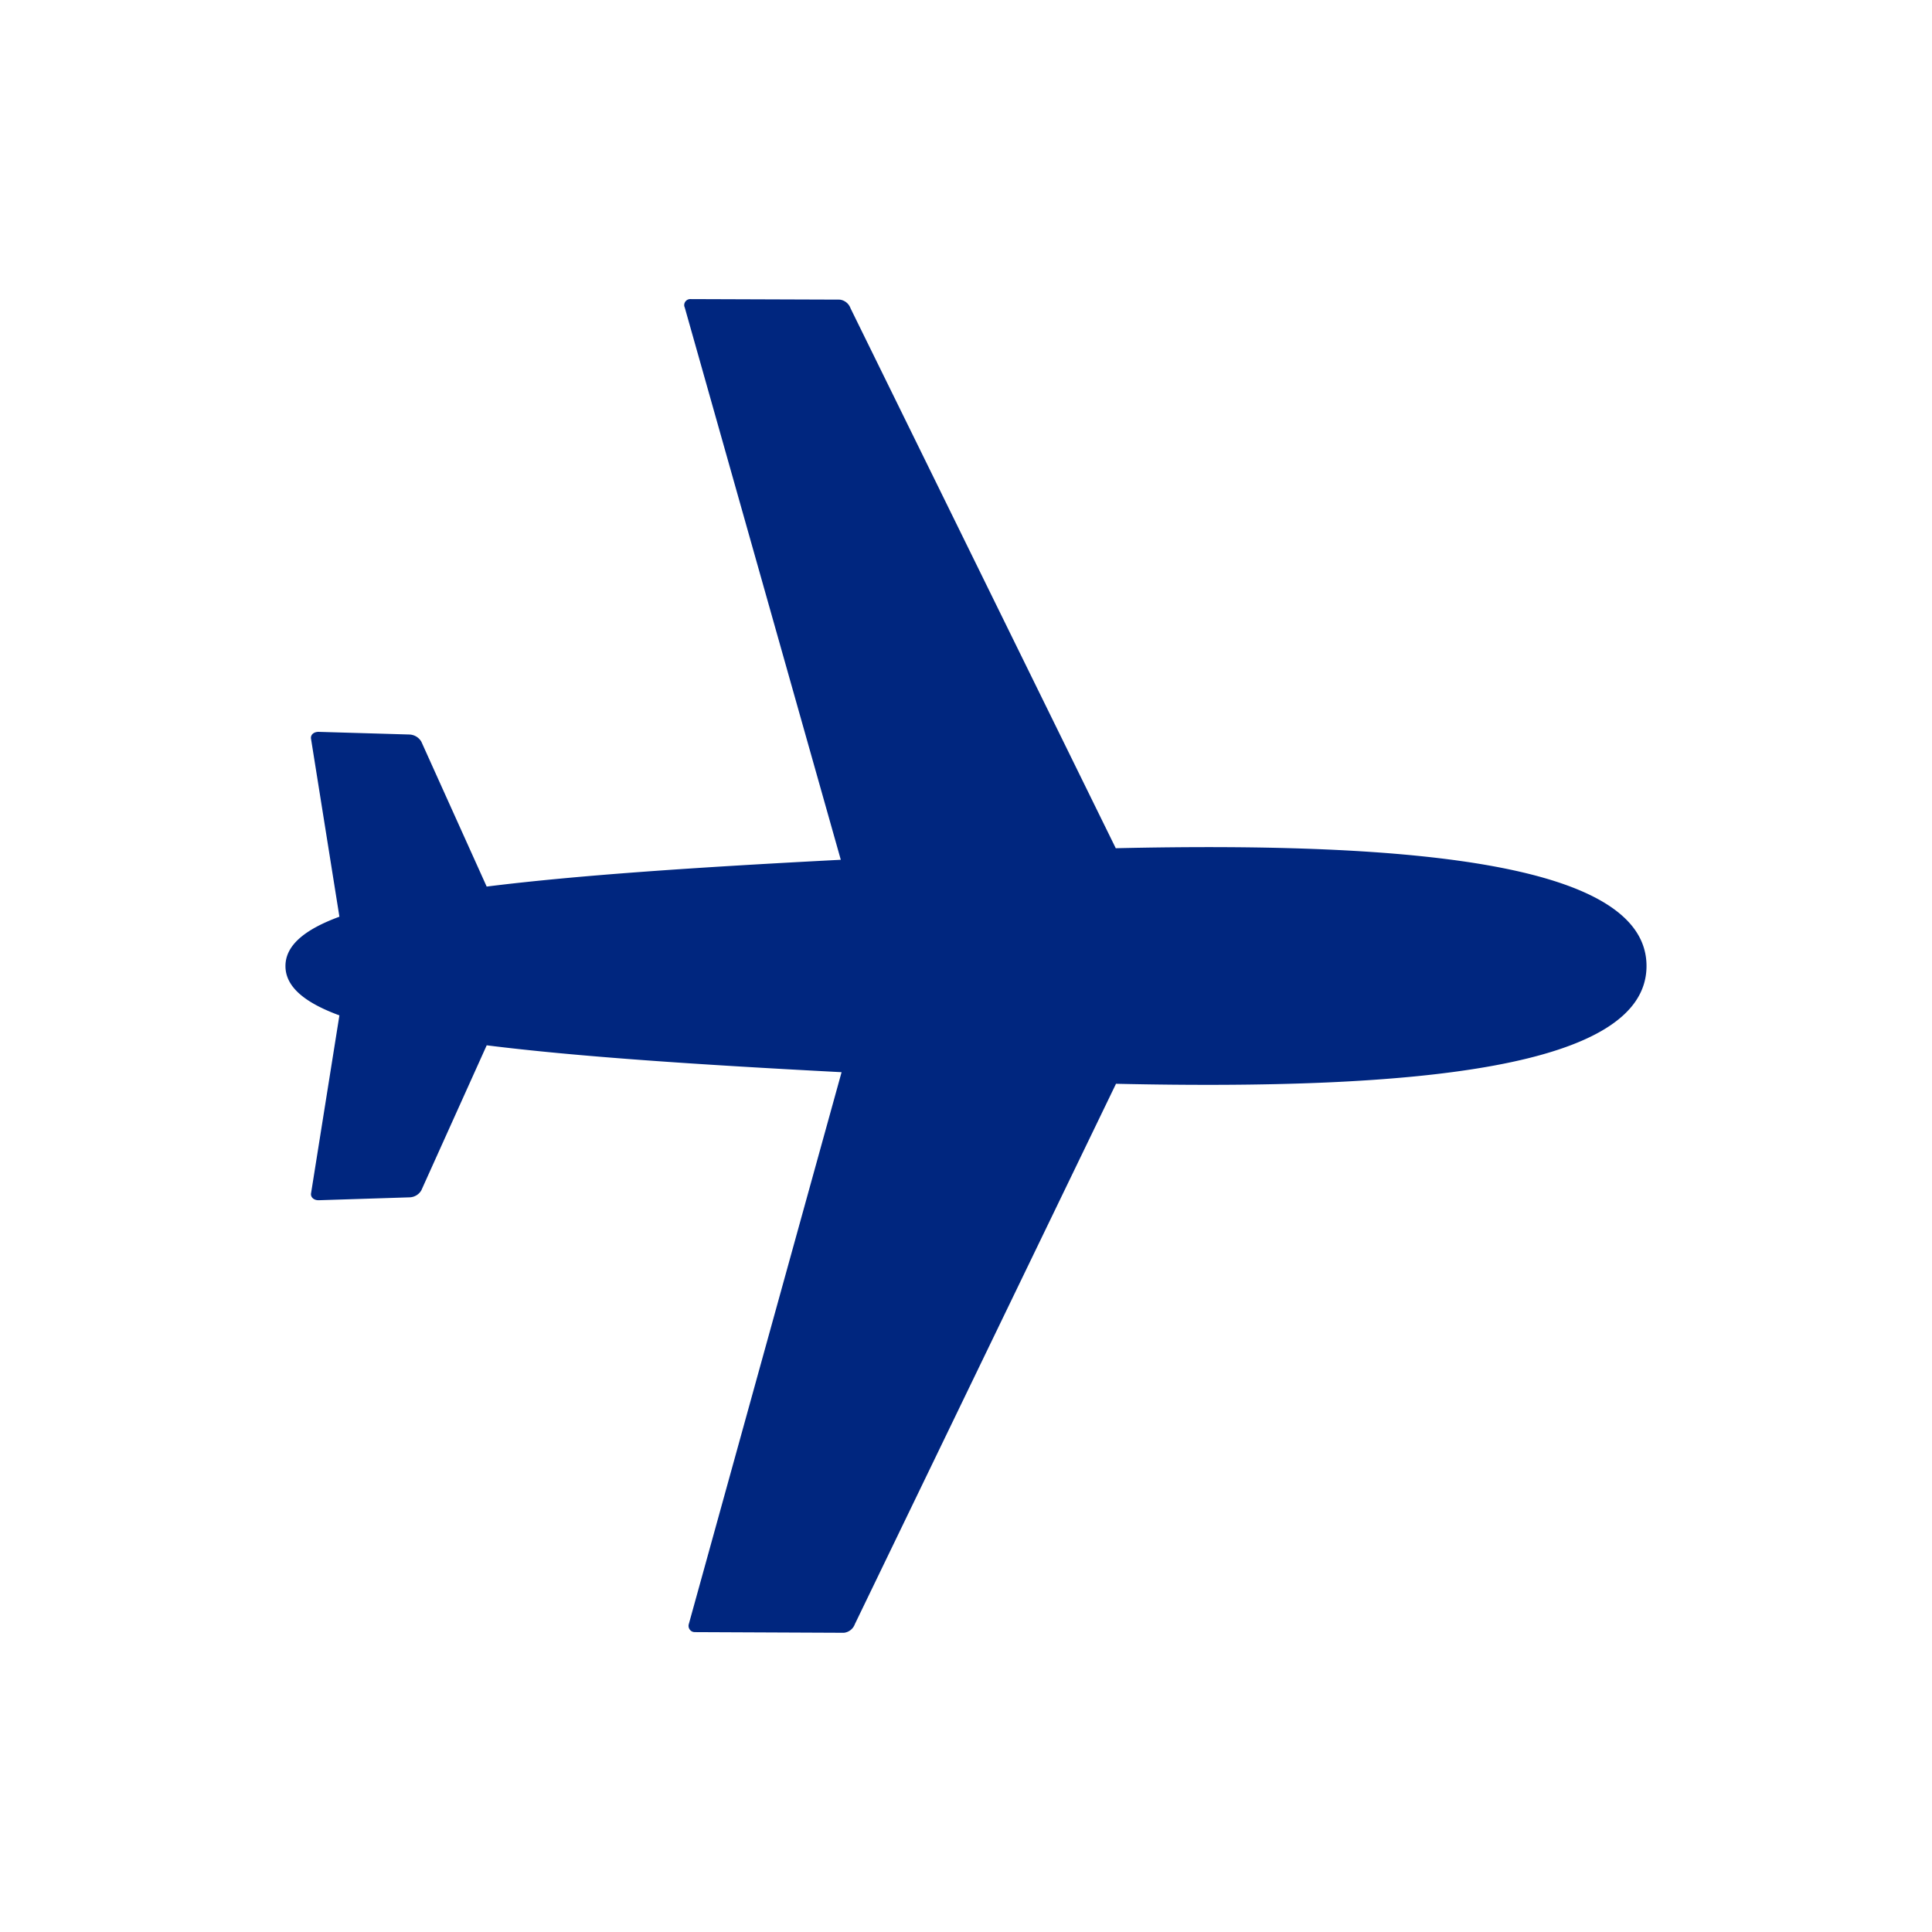
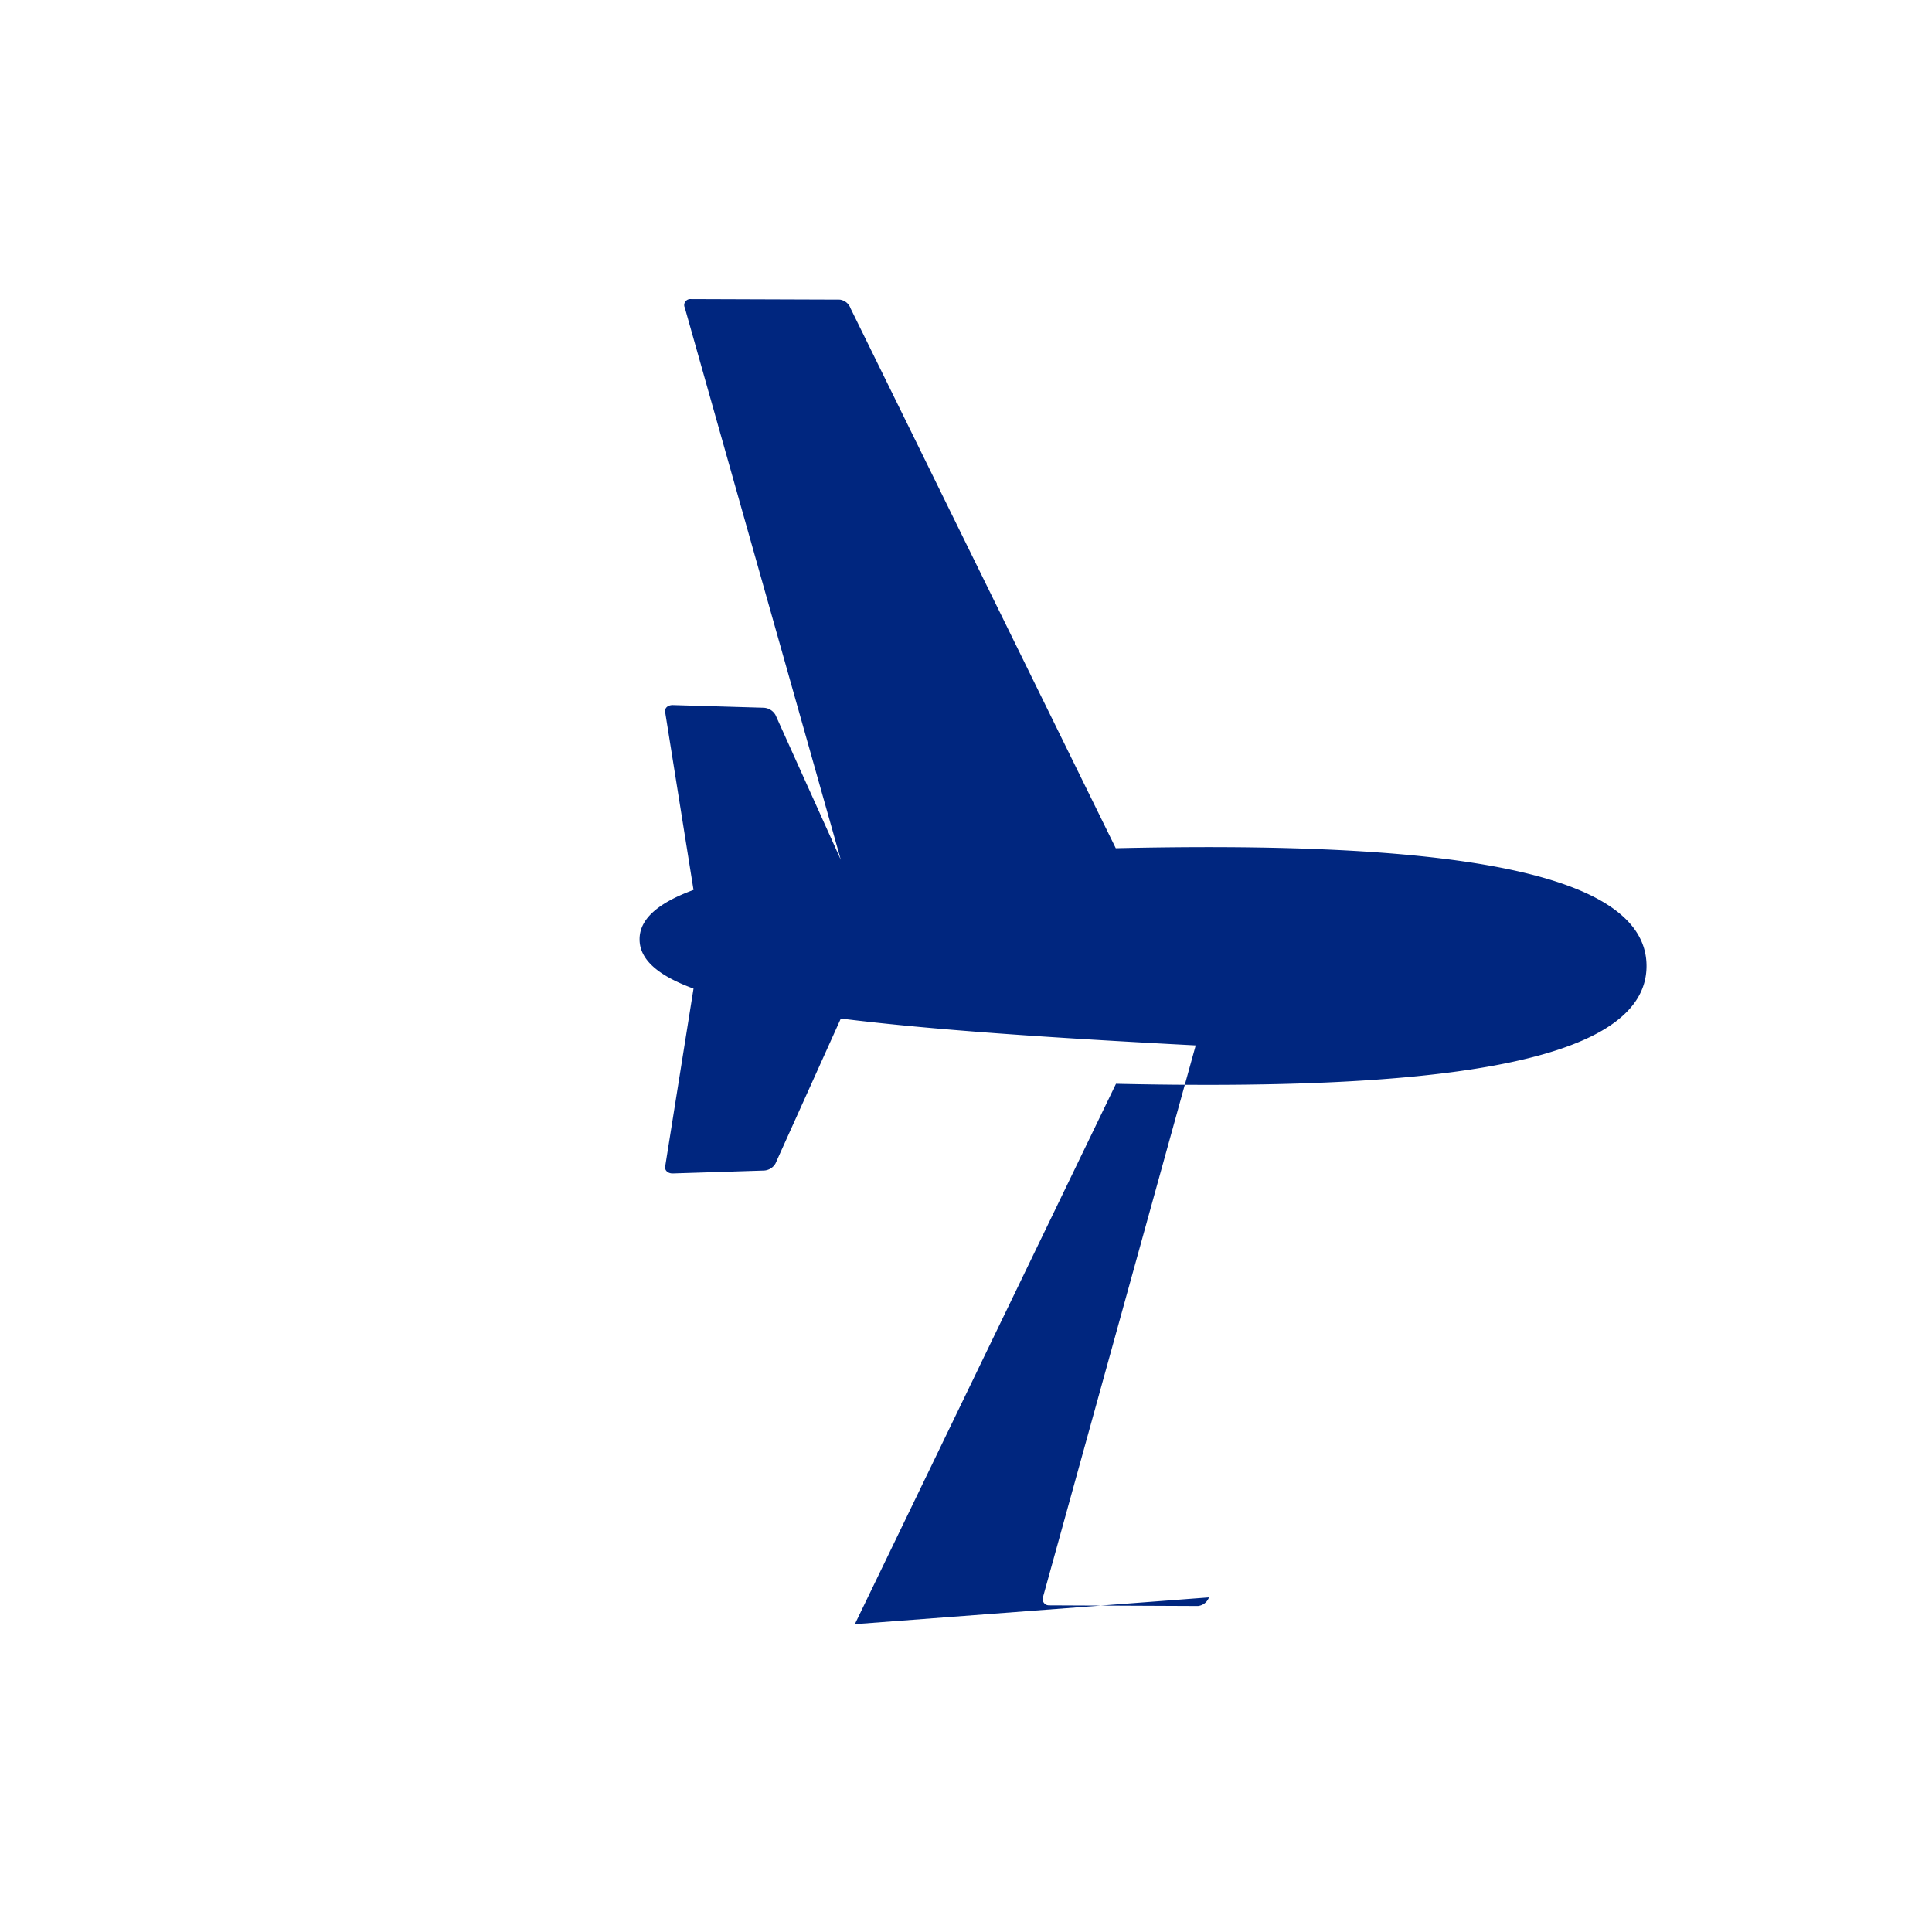
<svg xmlns="http://www.w3.org/2000/svg" id="飛行機" width="66.855" height="66.855">
-   <rect id="長方形_2172" data-name="長方形 2172" width="66.855" height="66.855" fill="none" />
-   <path id="パス_10242" data-name="パス 10242" d="M817.136 2274.481l9.037-18.7c10.456.233 18.358-.564 18.358-4.076s-7.9-4.311-18.366-4.075l-9.178-18.684a.456.456 0 00-.374-.3l-5.156-.018a.211.211 0 00-.225.19.19.19 0 00.018.1l5.4 19.112c-5.039.261-9.147.538-12.254.927l-2.262-5.016a.5.5 0 00-.415-.246l-3.14-.092c-.167 0-.284.1-.261.241l.982 6.156c-1.232.453-1.867 1.007-1.867 1.708s.635 1.255 1.867 1.706l-.981 6.156c-.023.135.095.243.261.241l3.14-.1a.487.487 0 00.415-.243l2.262-5.018c3.112.39 7.231.666 12.28.93l-5.284 19.089a.218.218 0 00.138.277.308.308 0 00.069.01l5.156.023a.457.457 0 00.38-.298z" transform="translate(-787.555 -2218.278)" fill="#00267f" />
+   <path id="パス_10242" data-name="パス 10242" d="M817.136 2274.481l9.037-18.7c10.456.233 18.358-.564 18.358-4.076s-7.9-4.311-18.366-4.075l-9.178-18.684a.456.456 0 00-.374-.3l-5.156-.018a.211.211 0 00-.225.19.19.19 0 00.018.1l5.4 19.112l-2.262-5.016a.5.5 0 00-.415-.246l-3.14-.092c-.167 0-.284.1-.261.241l.982 6.156c-1.232.453-1.867 1.007-1.867 1.708s.635 1.255 1.867 1.706l-.981 6.156c-.023.135.095.243.261.241l3.14-.1a.487.487 0 00.415-.243l2.262-5.018c3.112.39 7.231.666 12.28.93l-5.284 19.089a.218.218 0 00.138.277.308.308 0 00.069.01l5.156.023a.457.457 0 00.38-.298z" transform="translate(-787.555 -2218.278)" fill="#00267f" />
</svg>